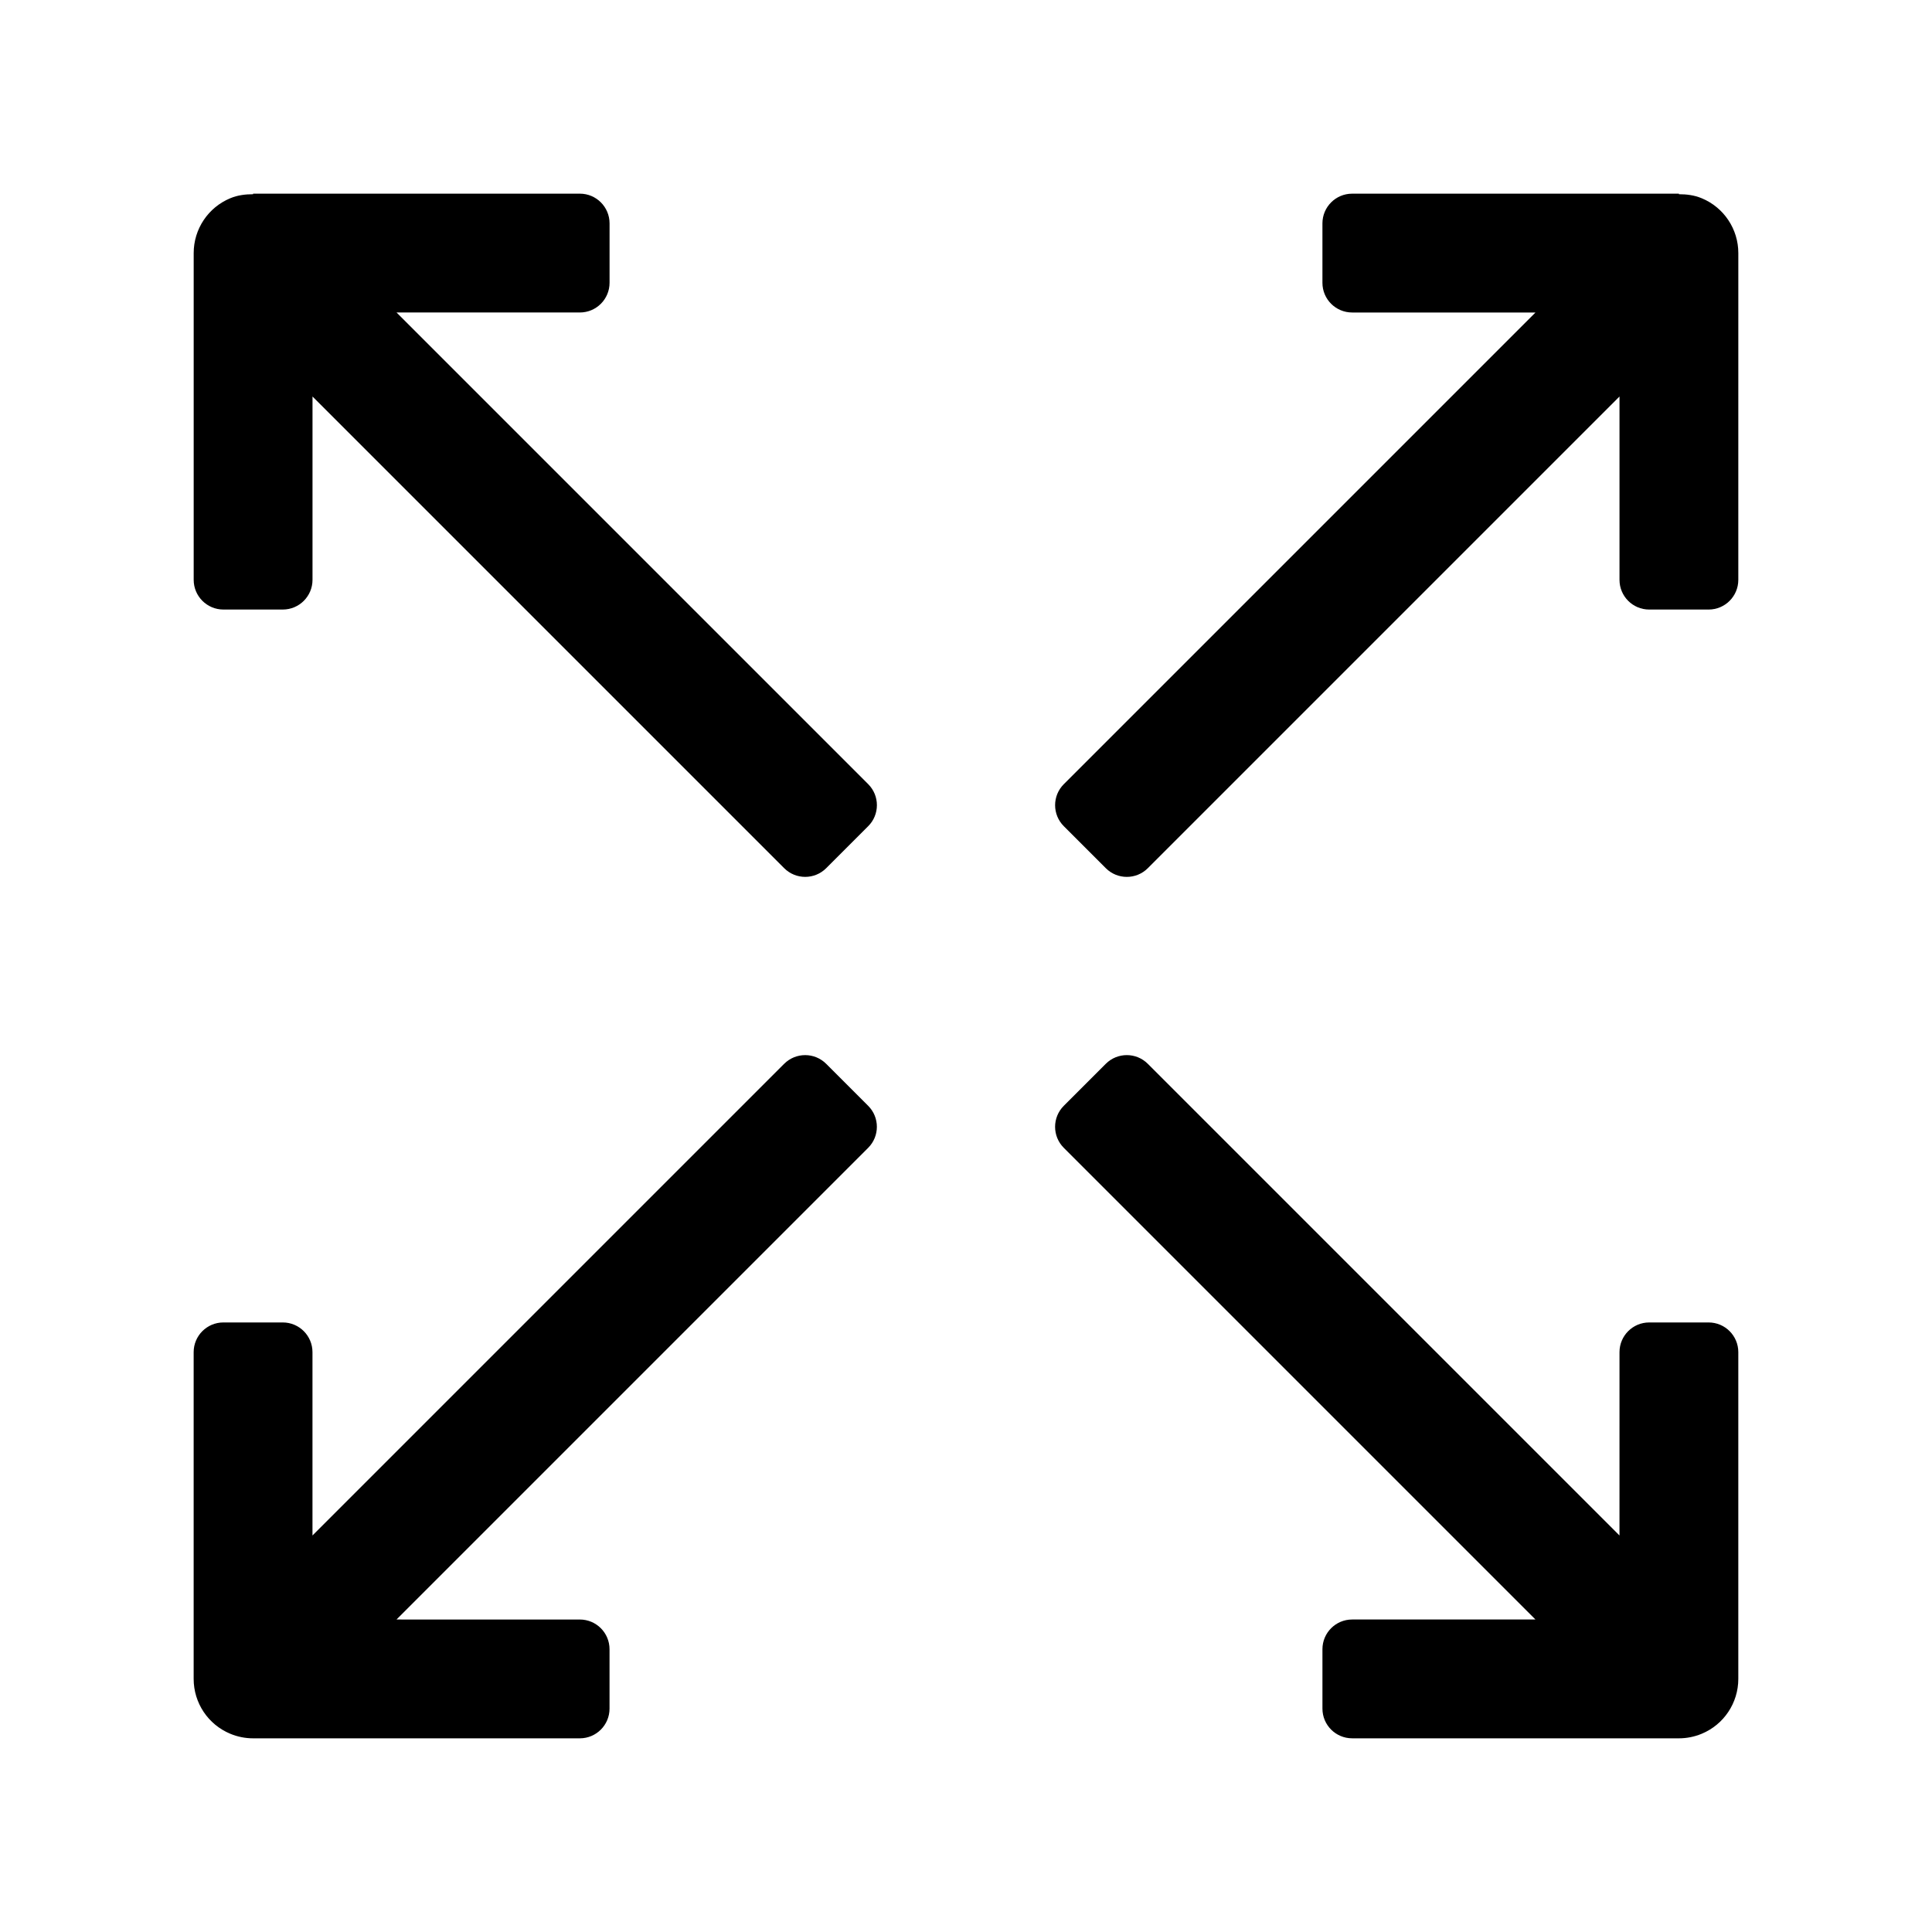
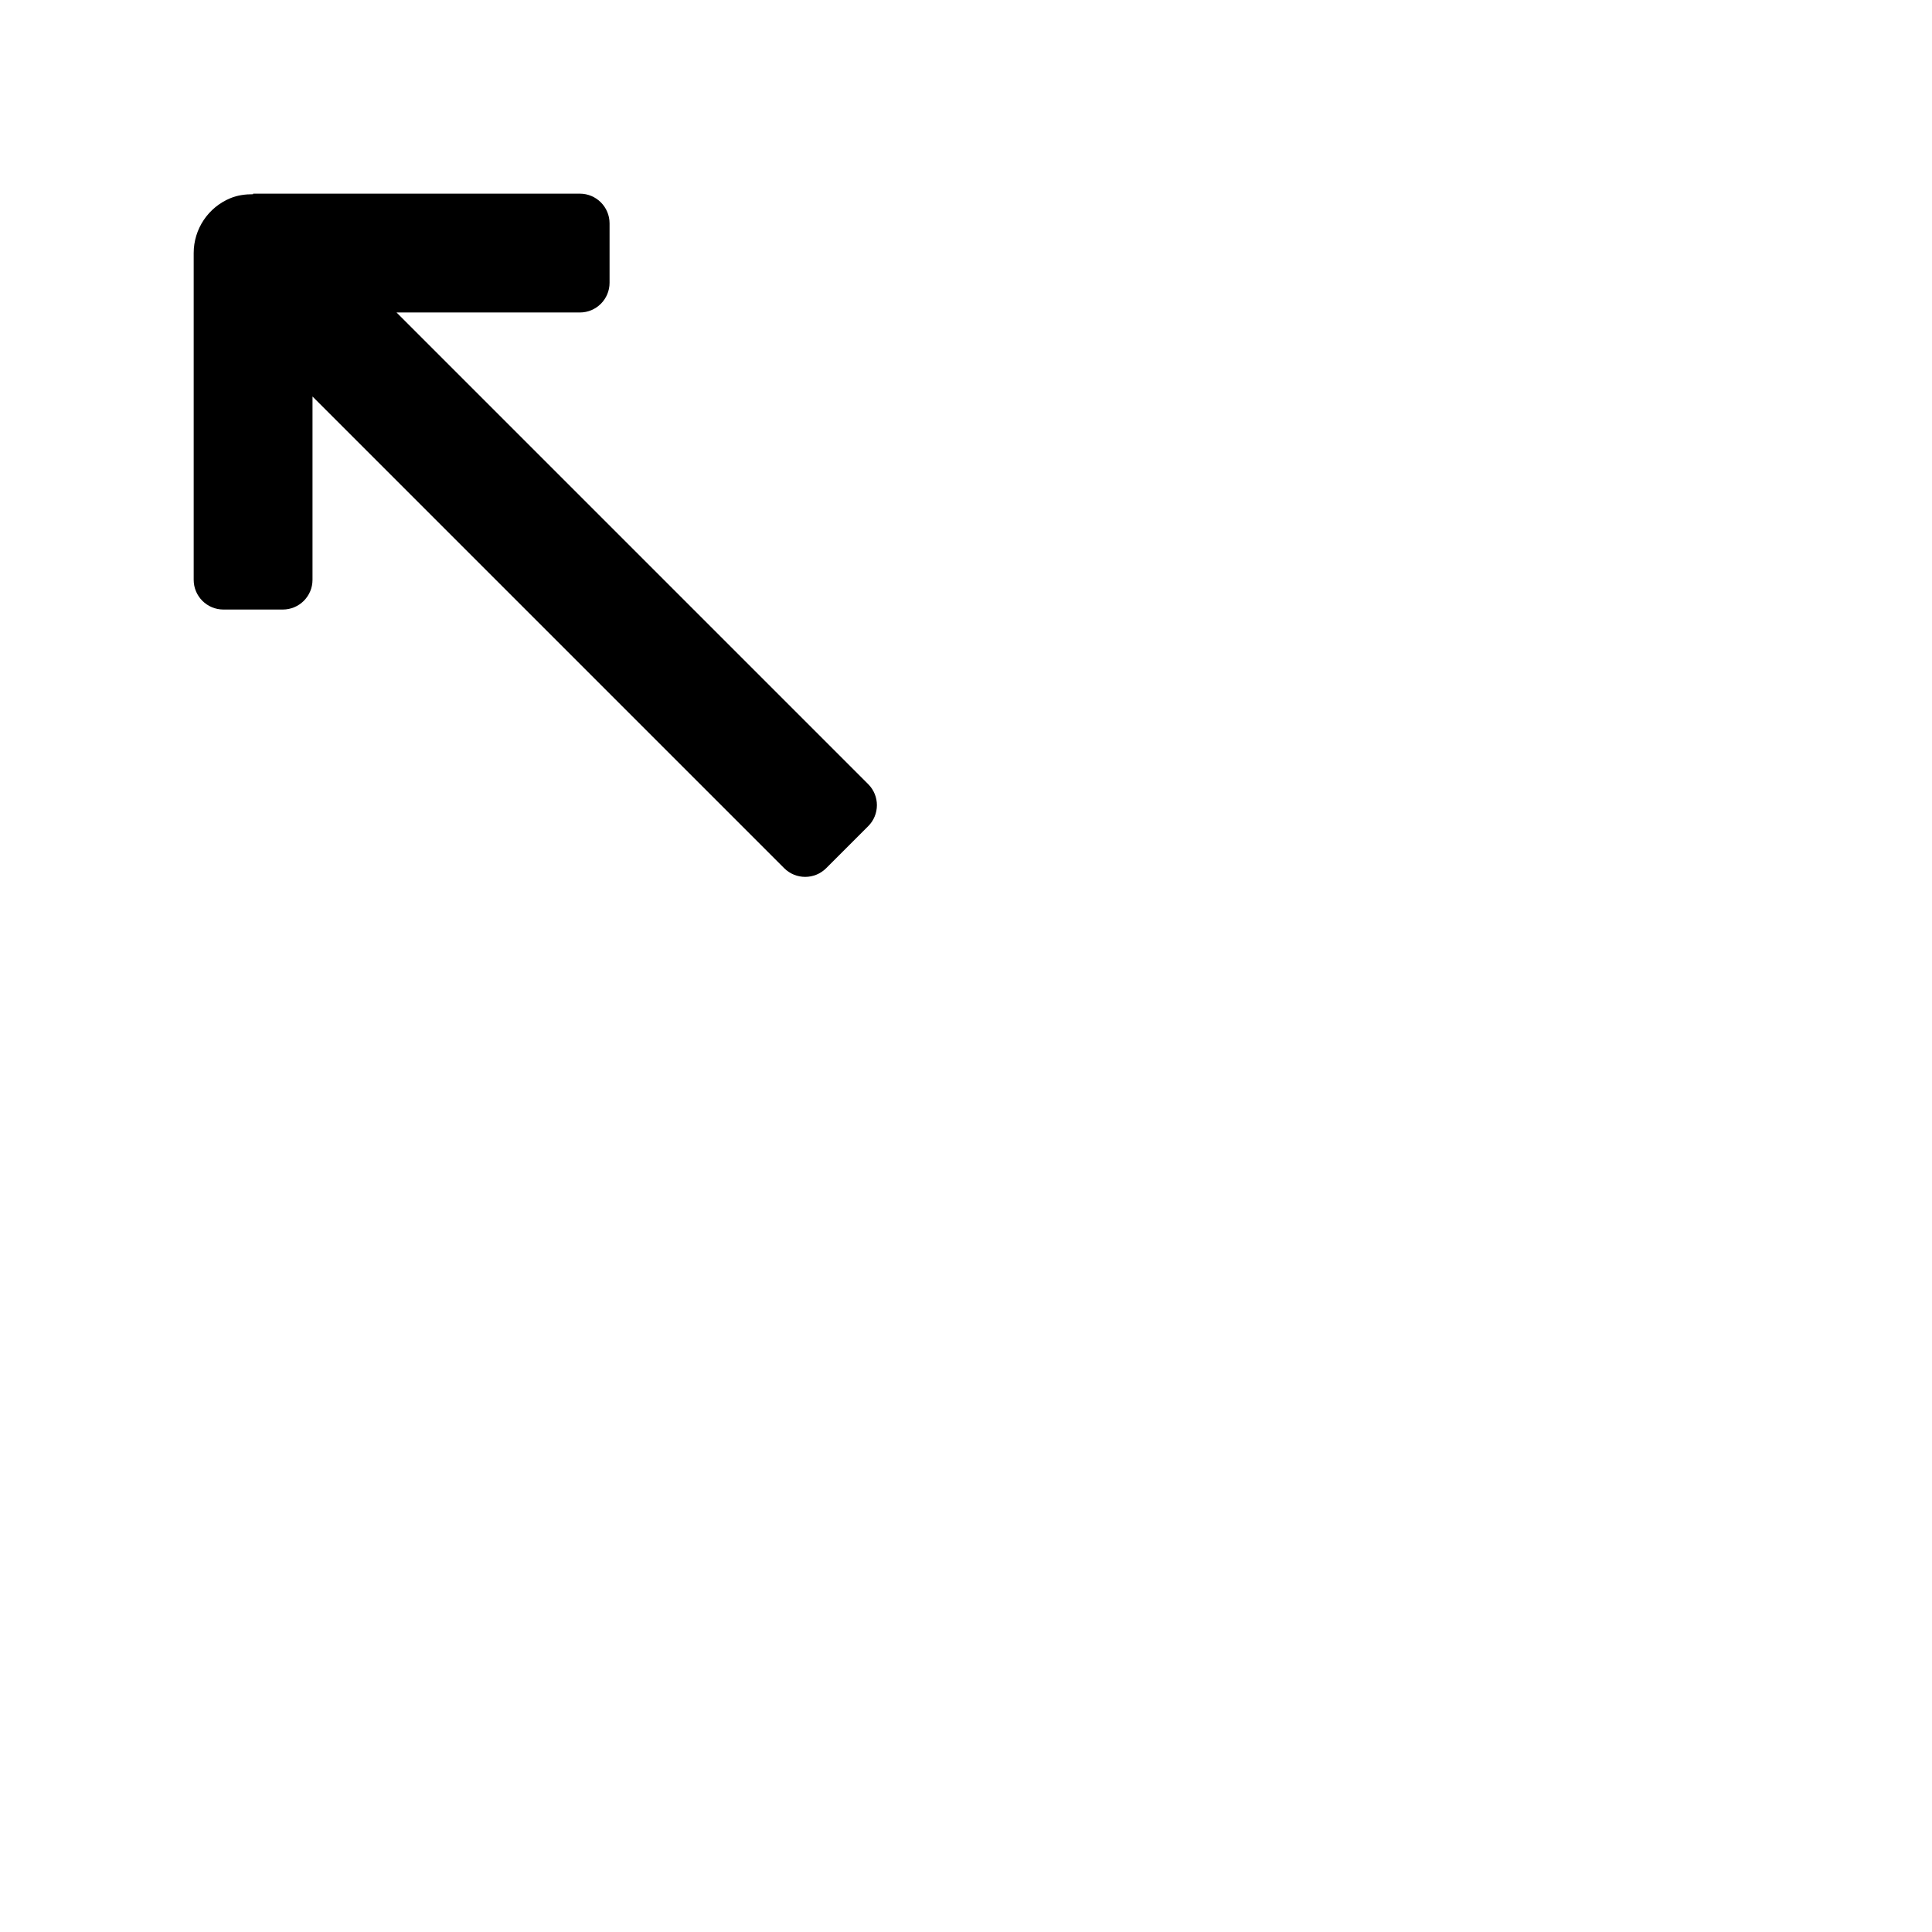
<svg xmlns="http://www.w3.org/2000/svg" fill="#000000" width="800px" height="800px" version="1.1" viewBox="144 144 512 512">
  <g>
    <path d="m305.54 218.94v-15.742c0-4.348-3.527-7.875-7.871-7.875h-86.594v0.148c-2.031 0-4.074 0.246-6.027 1.055-5.887 2.434-9.719 8.176-9.719 14.543v86.594c0 4.344 3.527 7.871 7.875 7.871h15.742c4.348 0 7.871-3.527 7.871-7.871v-48.586l125 125c3.074 3.074 8.059 3.074 11.133 0l11.133-11.133c3.074-3.074 3.074-8.059 0-11.133l-125-125h48.586c4.344 0 7.871-3.523 7.871-7.871z" />
-     <path d="m594.95 196.53c-1.953-0.812-3.992-1.059-6.027-1.059v-0.145h-86.594c-4.344 0-7.871 3.527-7.871 7.875v15.742c0 4.348 3.527 7.871 7.875 7.871h48.586l-125 125c-3.074 3.074-3.074 8.059 0 11.133l11.133 11.133c3.074 3.074 8.059 3.074 11.133 0l125-125v48.586c0 4.348 3.523 7.871 7.871 7.871h15.742c4.348 0 7.871-3.523 7.871-7.871l0.004-86.594c0-6.367-3.828-12.109-9.719-14.543z" />
-     <path d="m351.81 425.92-125 125v-48.582c0-4.348-3.523-7.875-7.871-7.875h-15.742c-4.348 0-7.875 3.527-7.875 7.875v86.59c0 6.367 3.828 12.105 9.719 14.543 1.953 0.809 3.996 1.203 6.027 1.203h86.594c4.348 0 7.871-3.523 7.871-7.871v-15.742c0-4.348-3.523-7.871-7.871-7.871l-48.586-0.004 125-125c3.074-3.074 3.074-8.059 0-11.133l-11.133-11.133c-3.074-3.07-8.059-3.07-11.133 0.004z" />
-     <path d="m573.18 550.92-125-125c-3.074-3.074-8.059-3.074-11.133 0l-11.133 11.133c-3.074 3.074-3.074 8.059 0 11.133l125 125h-48.582c-4.348 0-7.871 3.523-7.871 7.871v15.742c0 4.348 3.523 7.871 7.871 7.871l86.59 0.004c2.031 0 4.074-0.391 6.027-1.199 5.891-2.438 9.719-8.18 9.719-14.547v-86.594c0-4.348-3.523-7.871-7.871-7.871h-15.742c-4.348 0-7.871 3.523-7.871 7.871z" />
  </g>
</svg>